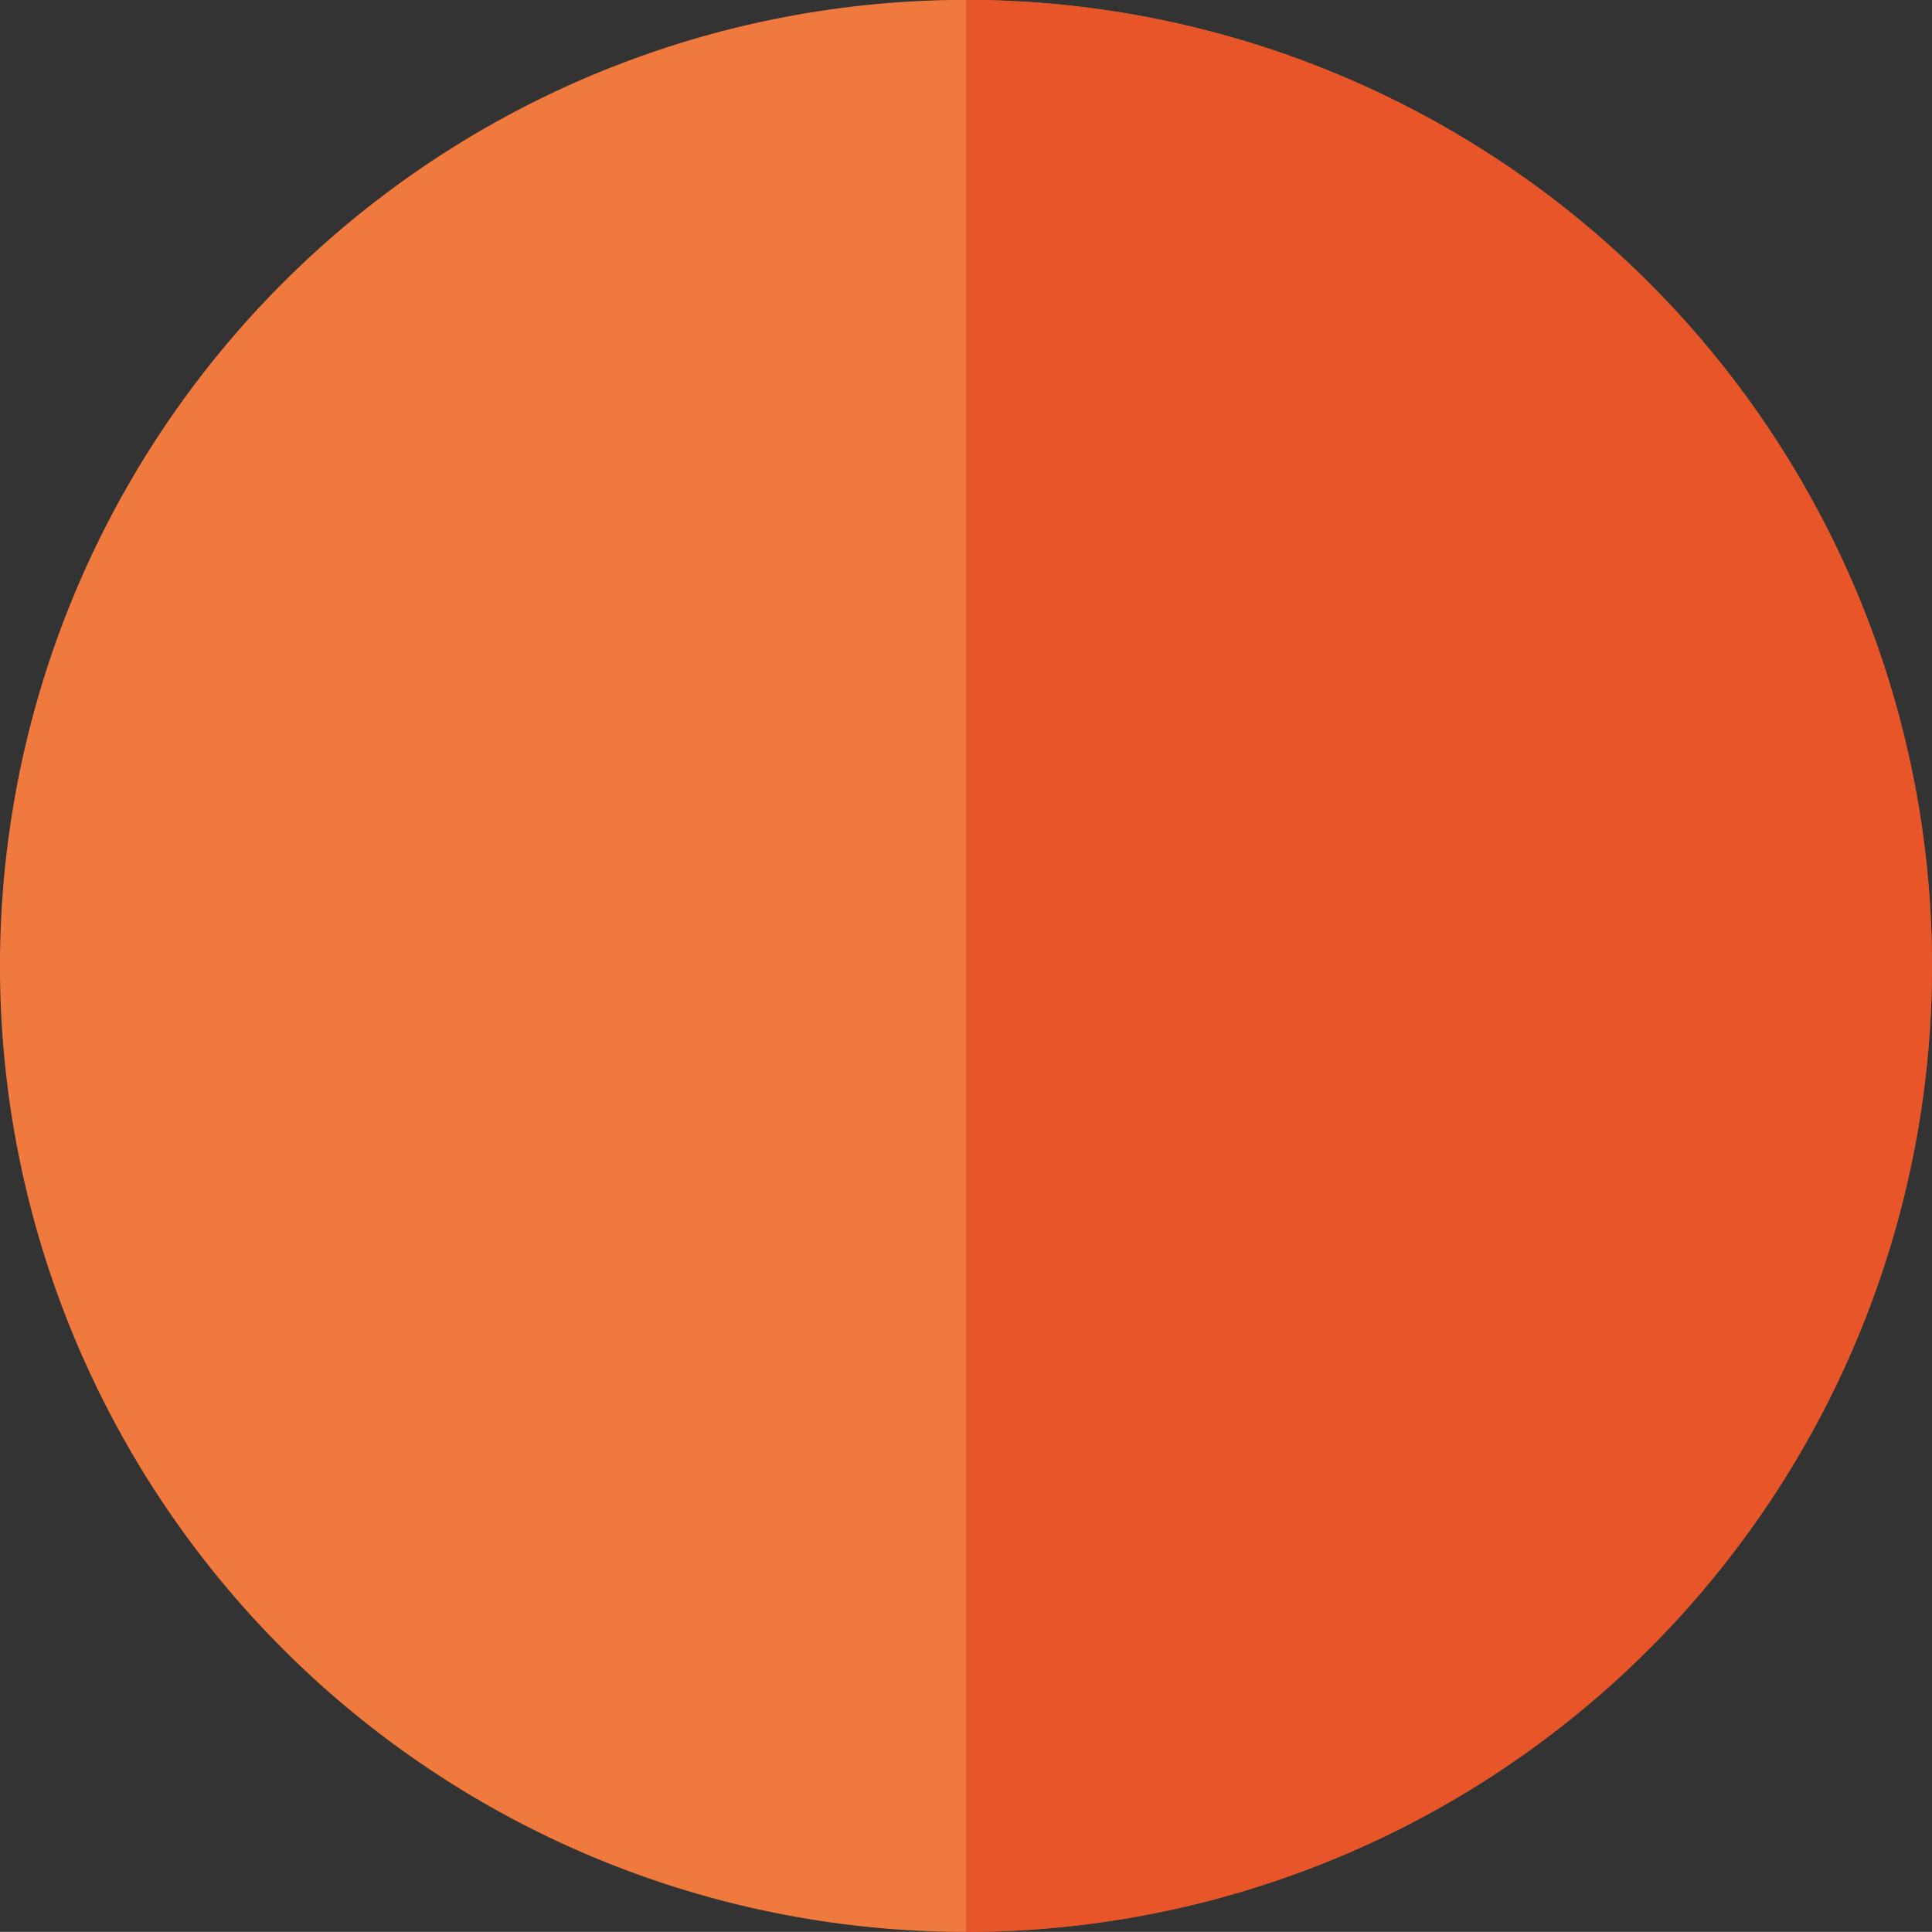
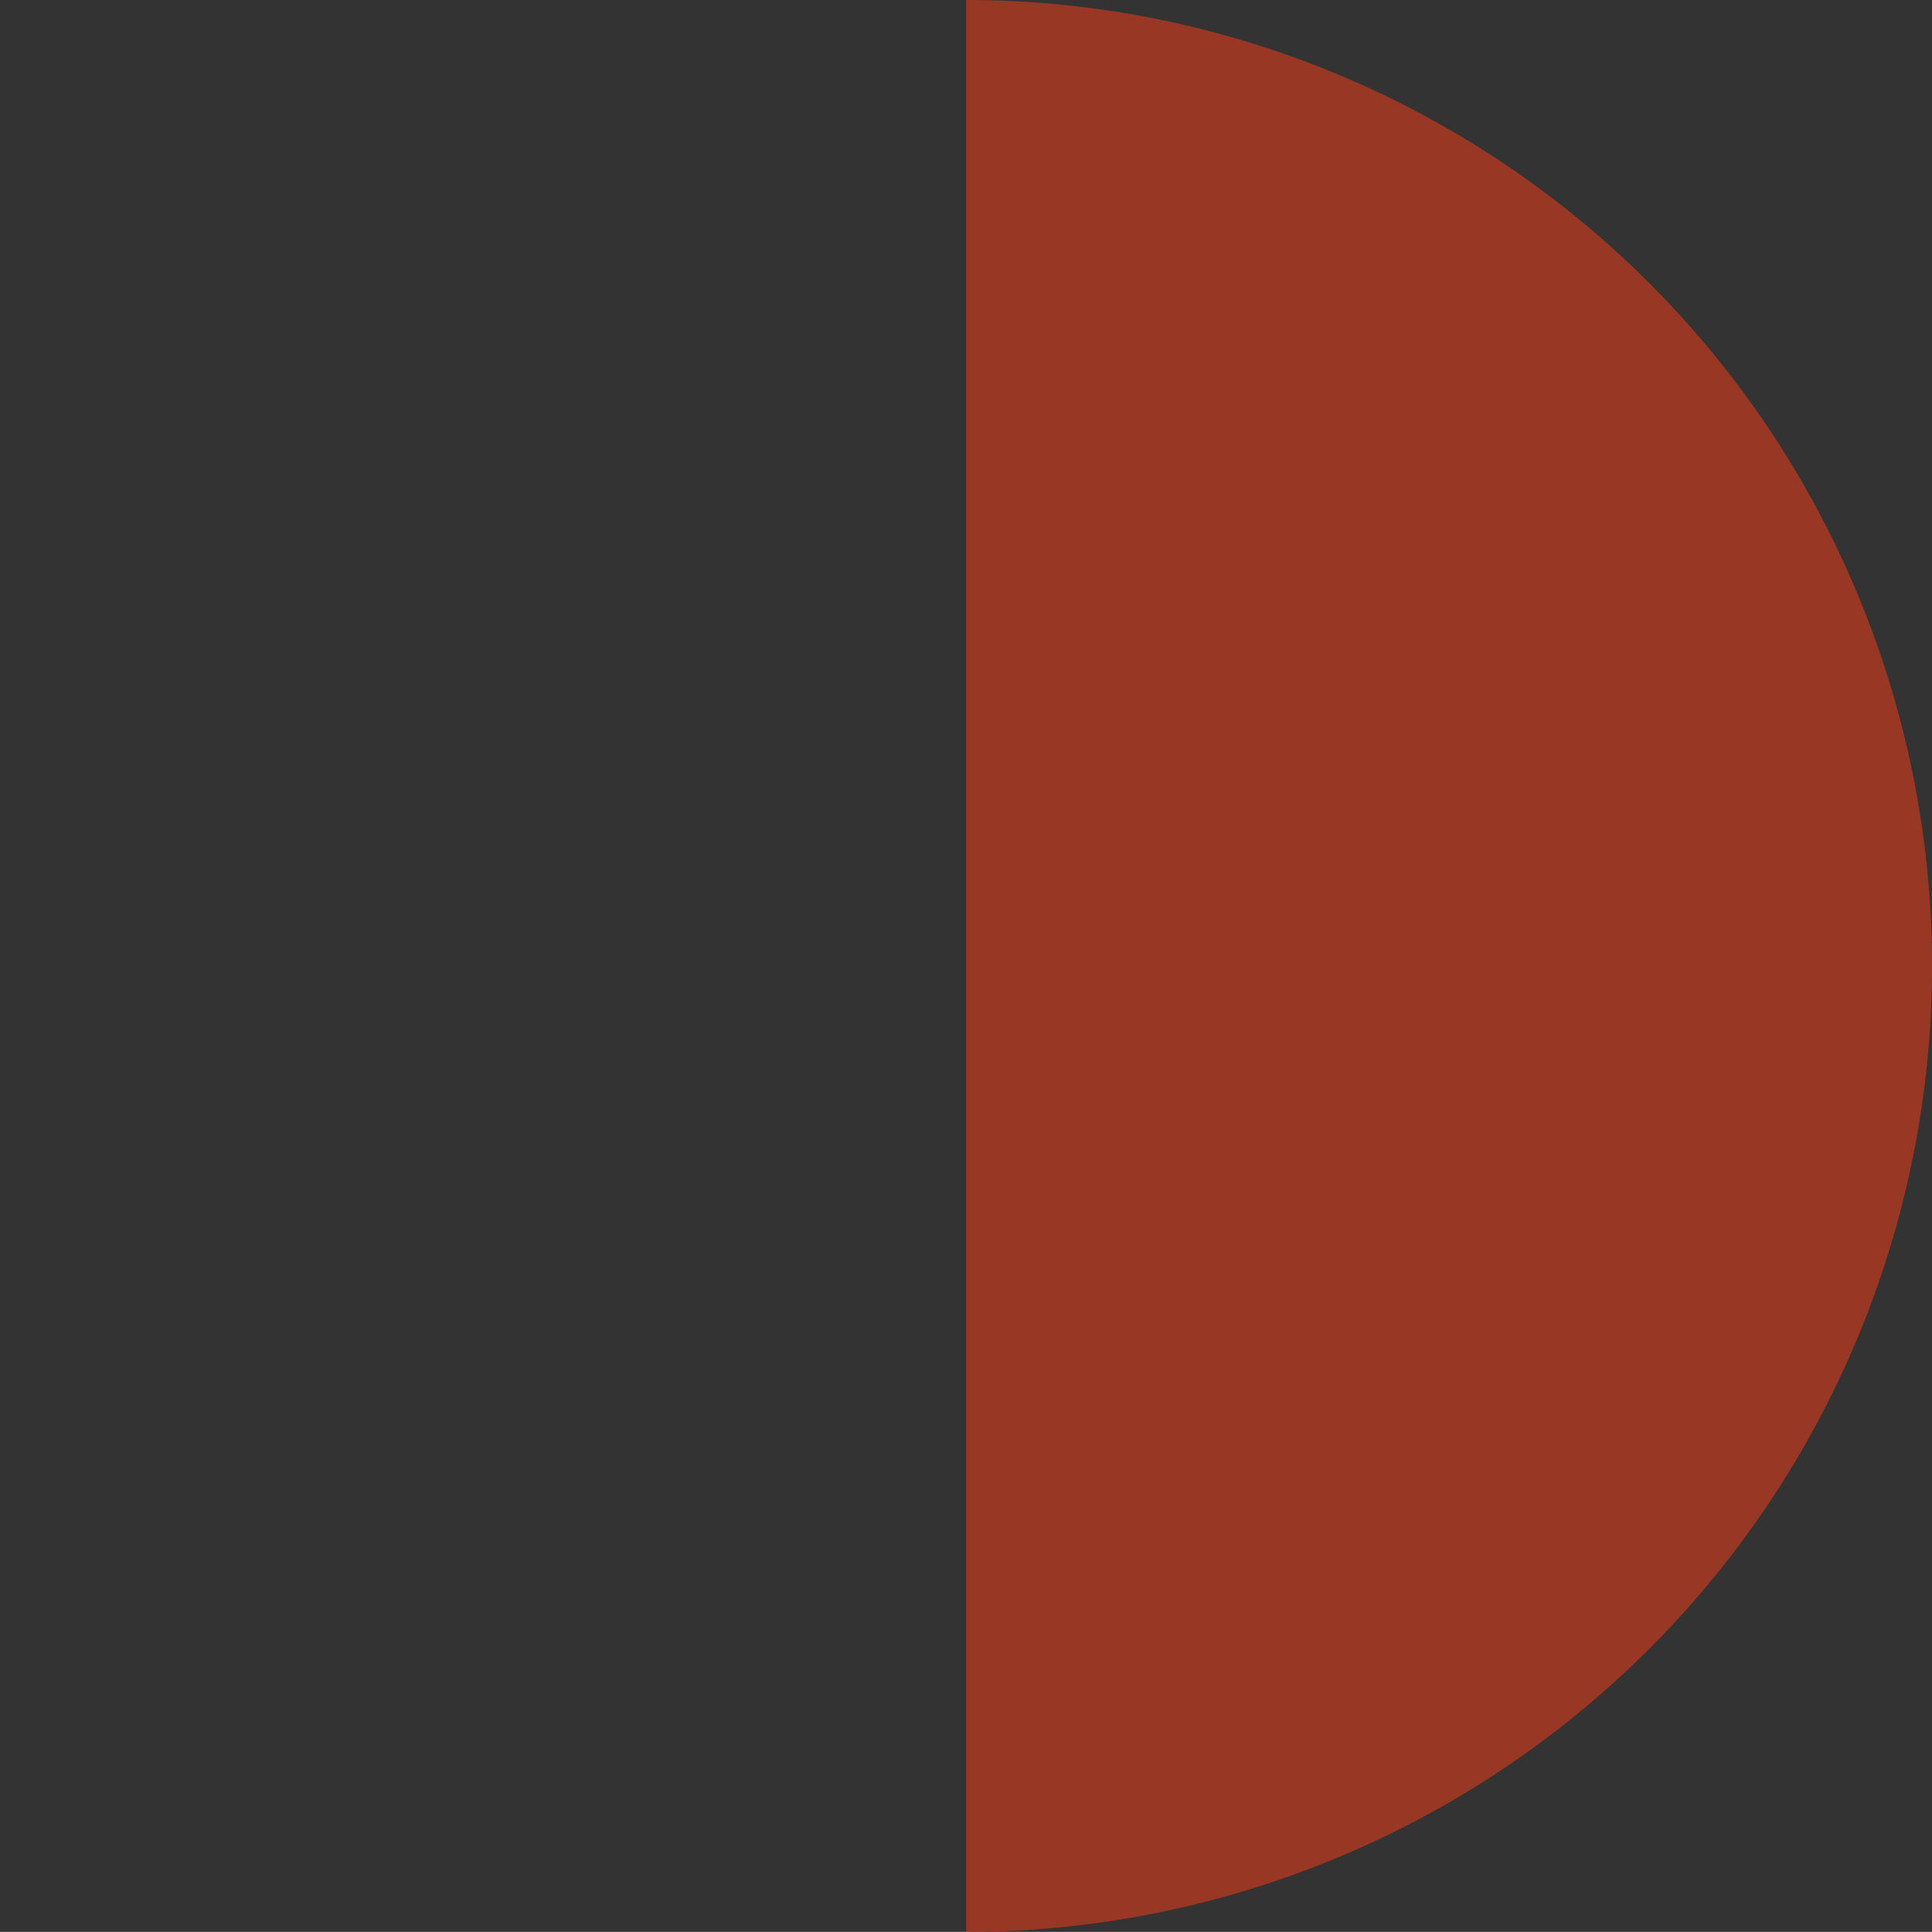
<svg xmlns="http://www.w3.org/2000/svg" width="72.073" height="72.07" viewBox="0 0 72.073 72.07">
  <rect x="0" y="0" width="72.073" height="72.07" fill="#333333" stroke="none" />
  <defs>
    <radialGradient id="radial-gradient" cx="0.5" cy="0.5" r="0.5" gradientTransform="translate(-1305.543 101.013) rotate(180)" gradientUnits="objectBoundingBox">
      <stop offset="0" stop-color="#538ff2" />
      <stop offset="0.195" stop-color="#5691f2" />
      <stop offset="0.349" stop-color="#6097f2" />
      <stop offset="0.488" stop-color="#70a2f4" />
      <stop offset="0.62" stop-color="#88b1f6" />
      <stop offset="0.745" stop-color="#a6c5f8" />
      <stop offset="0.866" stop-color="#cbddfb" />
      <stop offset="0.981" stop-color="#f7f9fe" />
      <stop offset="1" stop-color="#fff" />
    </radialGradient>
  </defs>
  <g id="Group_20758" data-name="Group 20758" transform="translate(-3.144 75.22) rotate(-90)" style="isolation: isolate">
-     <path id="Path_16355" data-name="Path 16355" d="M100.123,29.825A34.959,34.959,0,1,1,65.165,64.786,34.959,34.959,0,0,1,100.123,29.825Z" transform="translate(-60.936 -25.602)" fill="url(#radial-gradient)" style="mix-blend-mode: color-burn;isolation: isolate" />
-     <path id="Path_16356" data-name="Path 16356" d="M98.024,98.724A36.037,36.037,0,1,0,61.987,62.691,36.034,36.034,0,0,0,98.024,98.724Z" transform="translate(-58.837 -23.507)" fill="#f0793d" />
    <g id="Group_20586" data-name="Group 20586" transform="translate(3.15 39.184)" style="mix-blend-mode: multiply;isolation: isolate">
      <path id="Path_16357" data-name="Path 16357" d="M98.024,74.709a36.034,36.034,0,0,0,36.034-36.034H61.987A36.036,36.036,0,0,0,98.024,74.709Z" transform="translate(-61.987 -38.675)" fill="#e13a19" opacity="0.573" />
    </g>
  </g>
</svg>